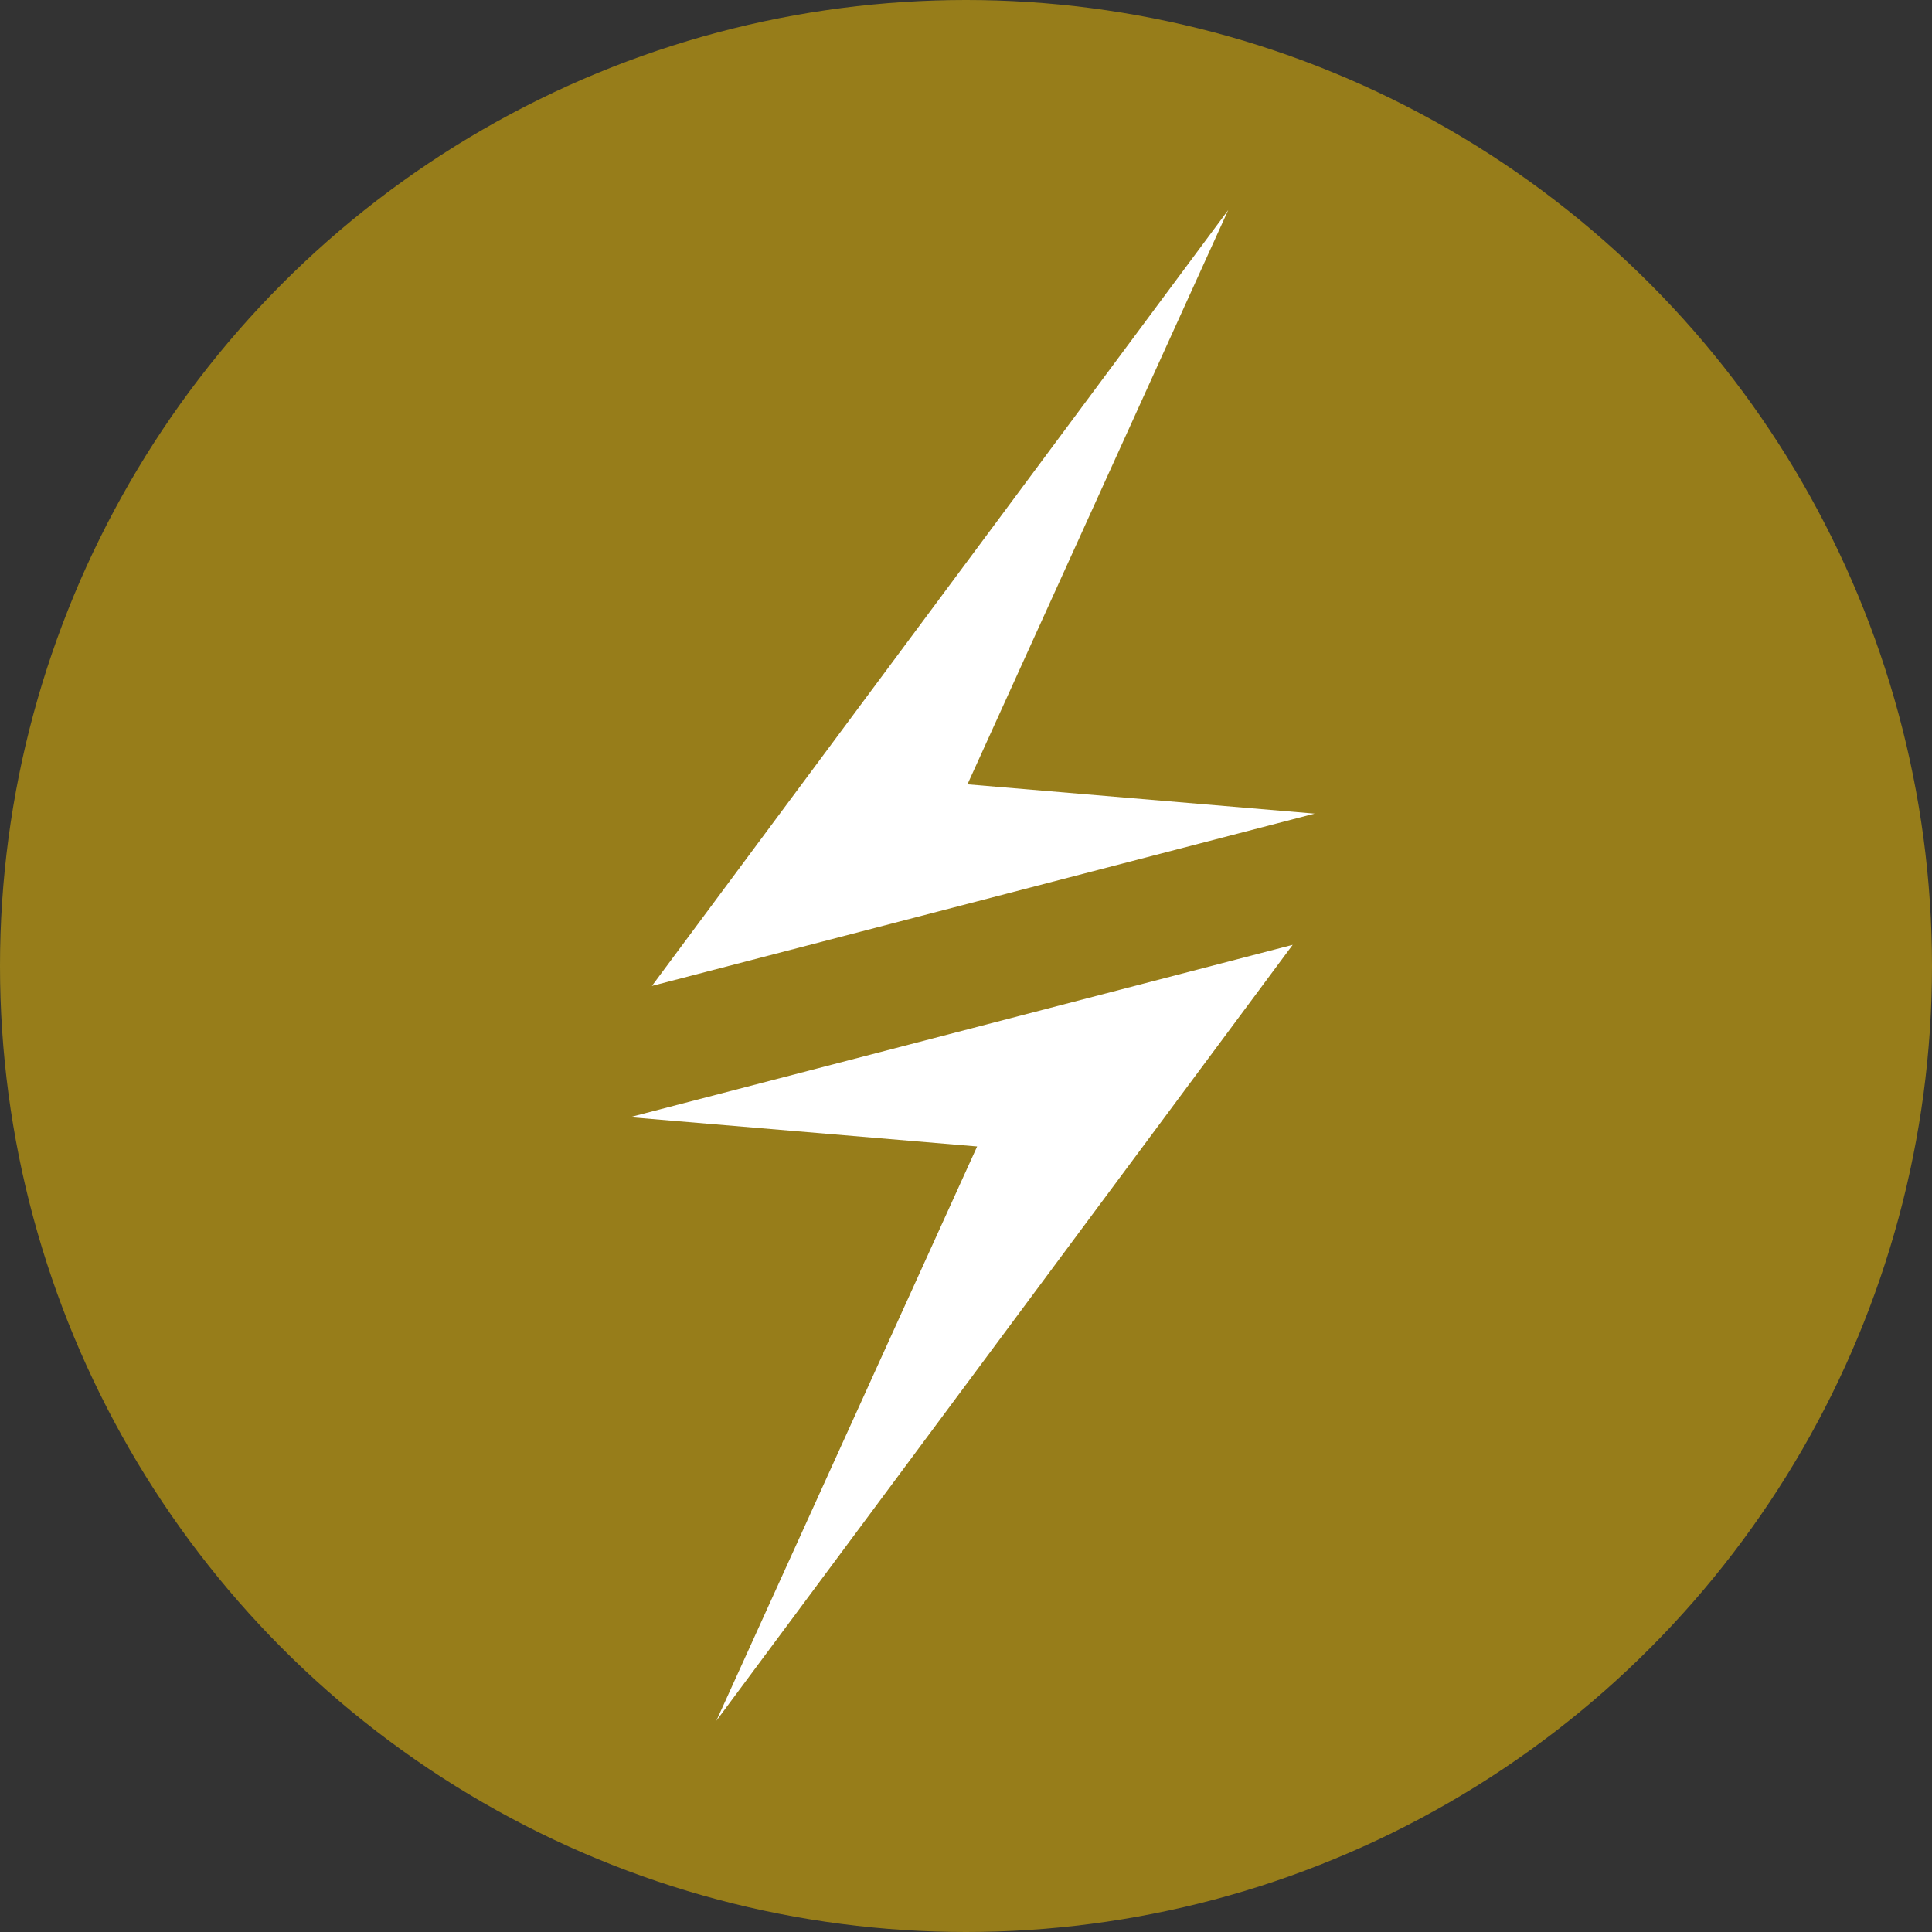
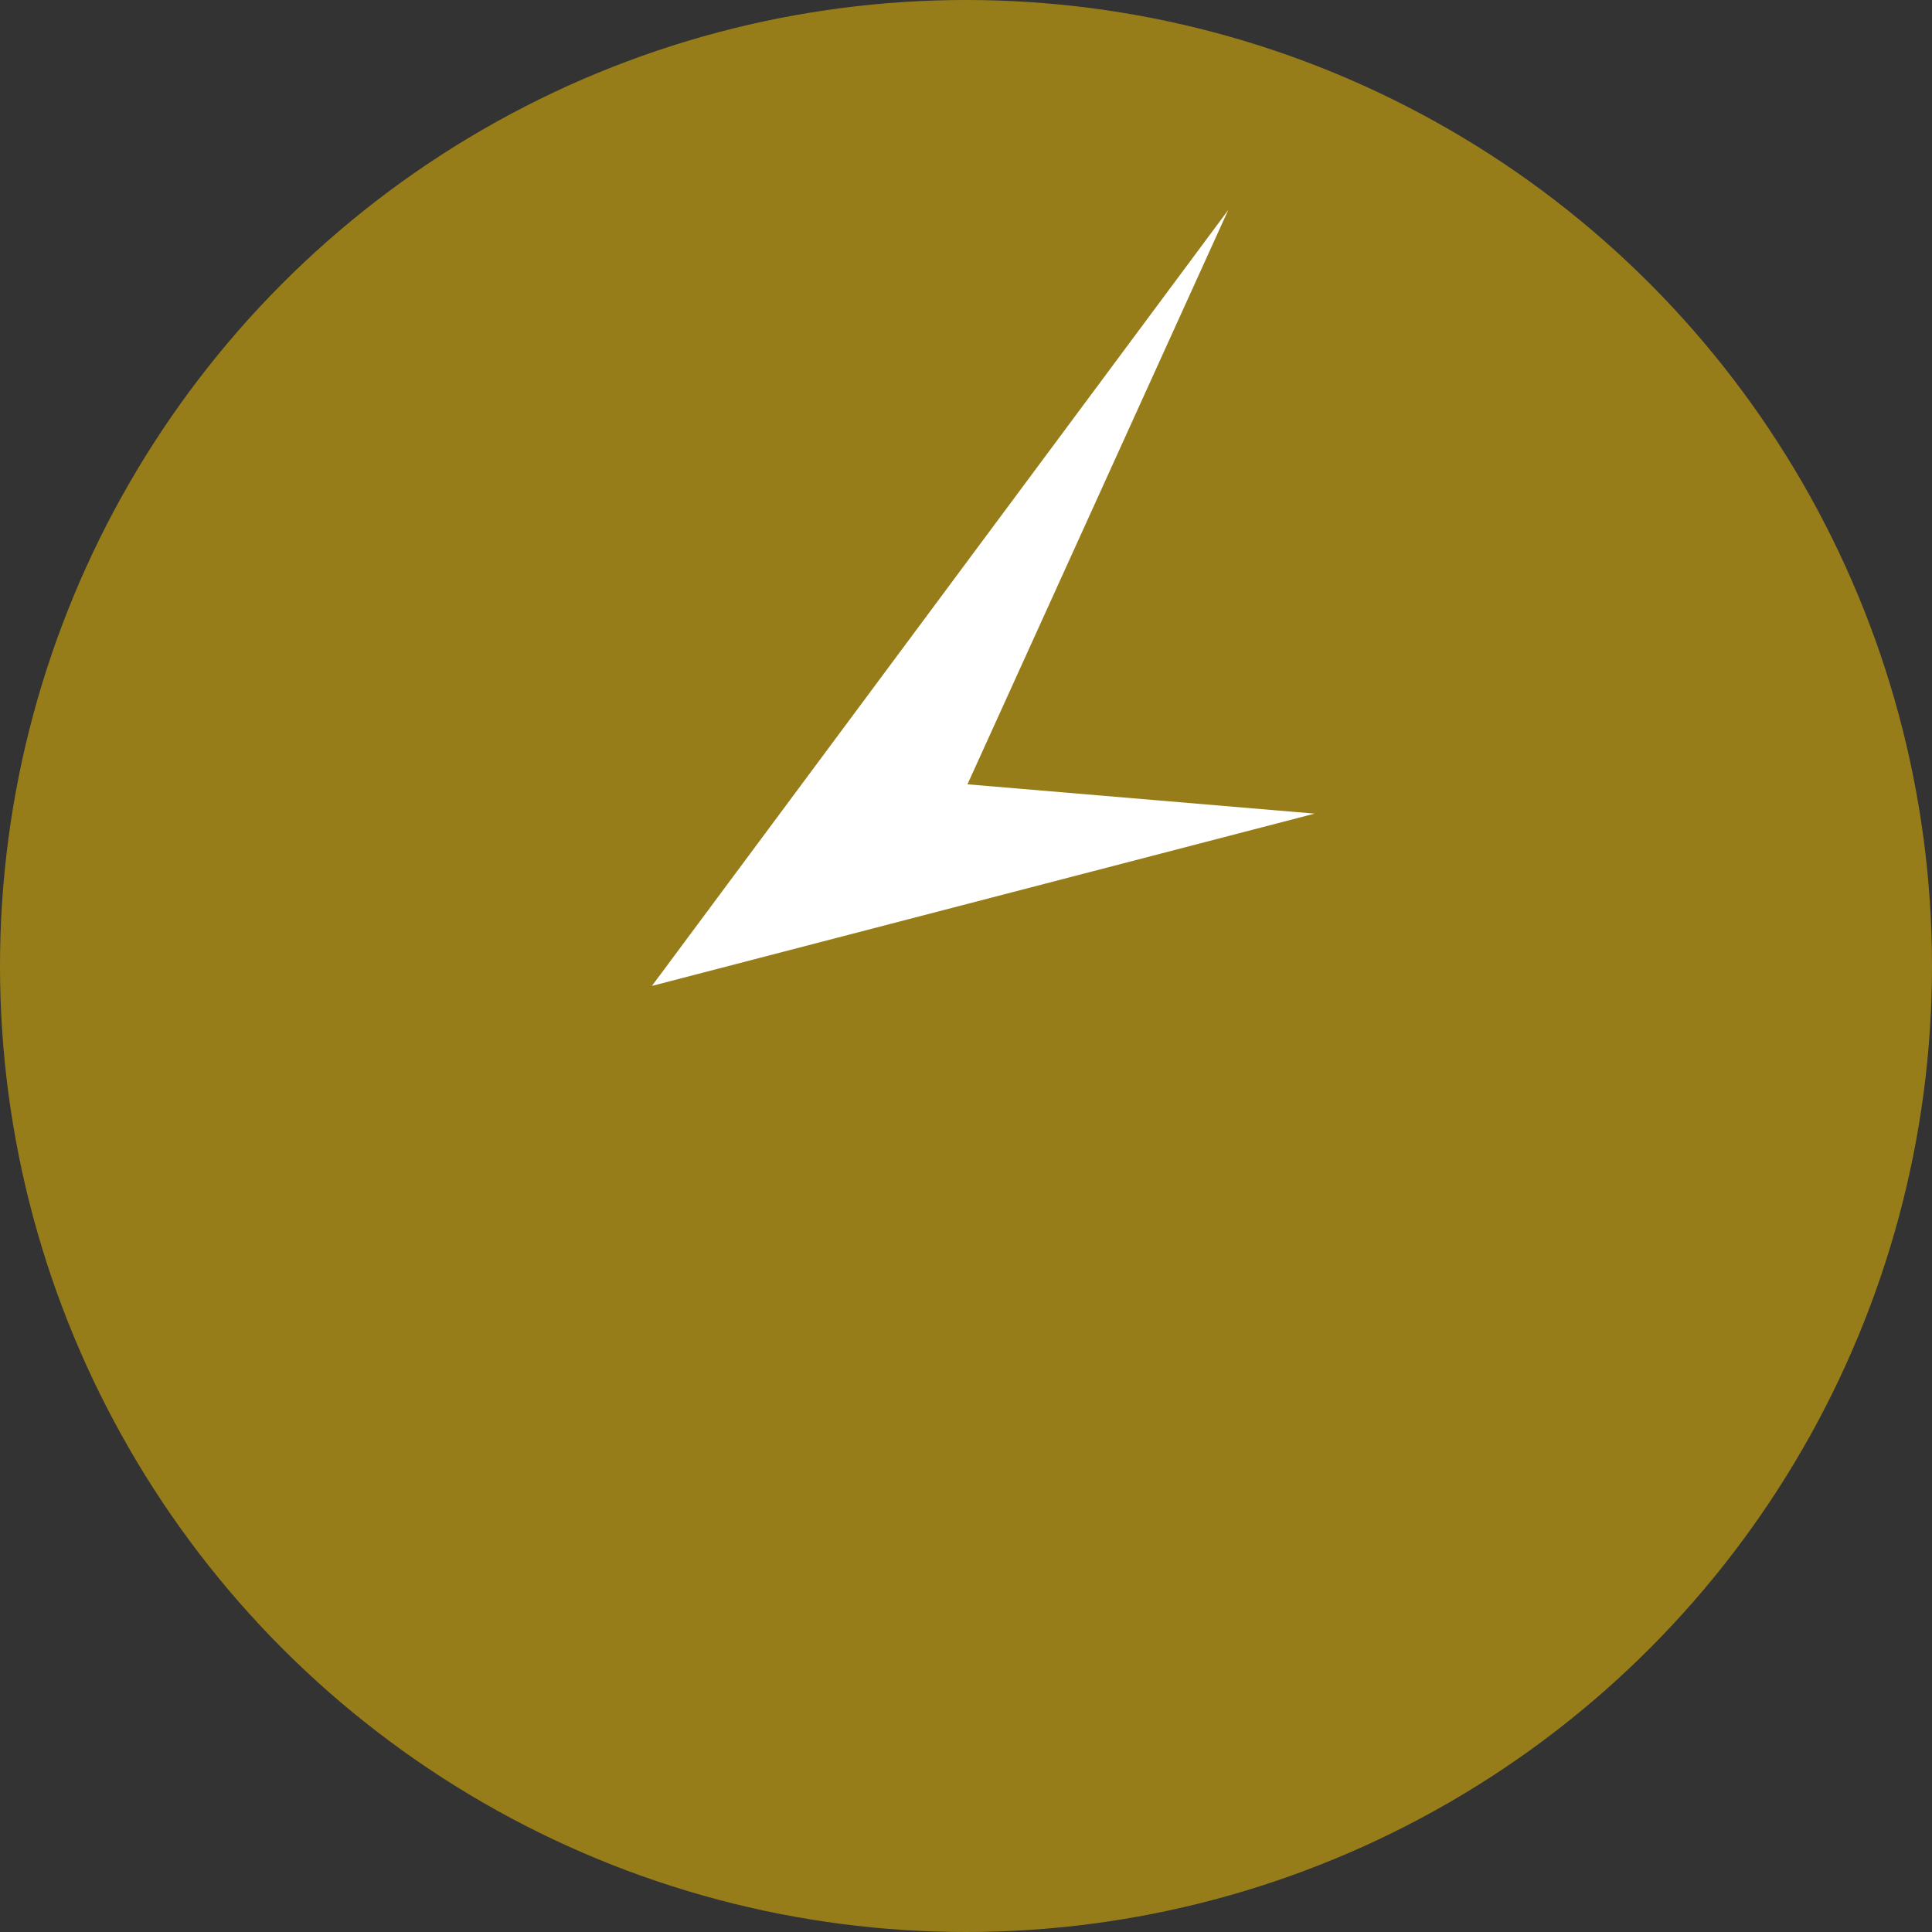
<svg xmlns="http://www.w3.org/2000/svg" width="46px" height="46px" viewBox="0 0 46 46" version="1.1">
  <rect x="0" y="0" width="46" height="46" fill="#333333" stroke="none" />
  <title>nav_lightning</title>
  <desc>Created with Sketch.</desc>
  <g id="nav_lightning" stroke="none" stroke-width="1" fill="none" fill-rule="evenodd">
    <g id="Group-7">
      <circle id="Oval" fill="#977D1A" fill-rule="nonzero" cx="23" cy="23" r="23" />
      <g id="Group-3" transform="translate(15, 5)" fill="#FFFFFF">
        <polygon id="Fill-1" points="14.244 -1.875e-05 0.522 18.474 16.3 14.372 8.035 13.674" />
-         <polygon id="Fill-2" points="0 21.599 8.265 22.297 2.056 35.971 15.778 17.496" />
      </g>
    </g>
  </g>
</svg>